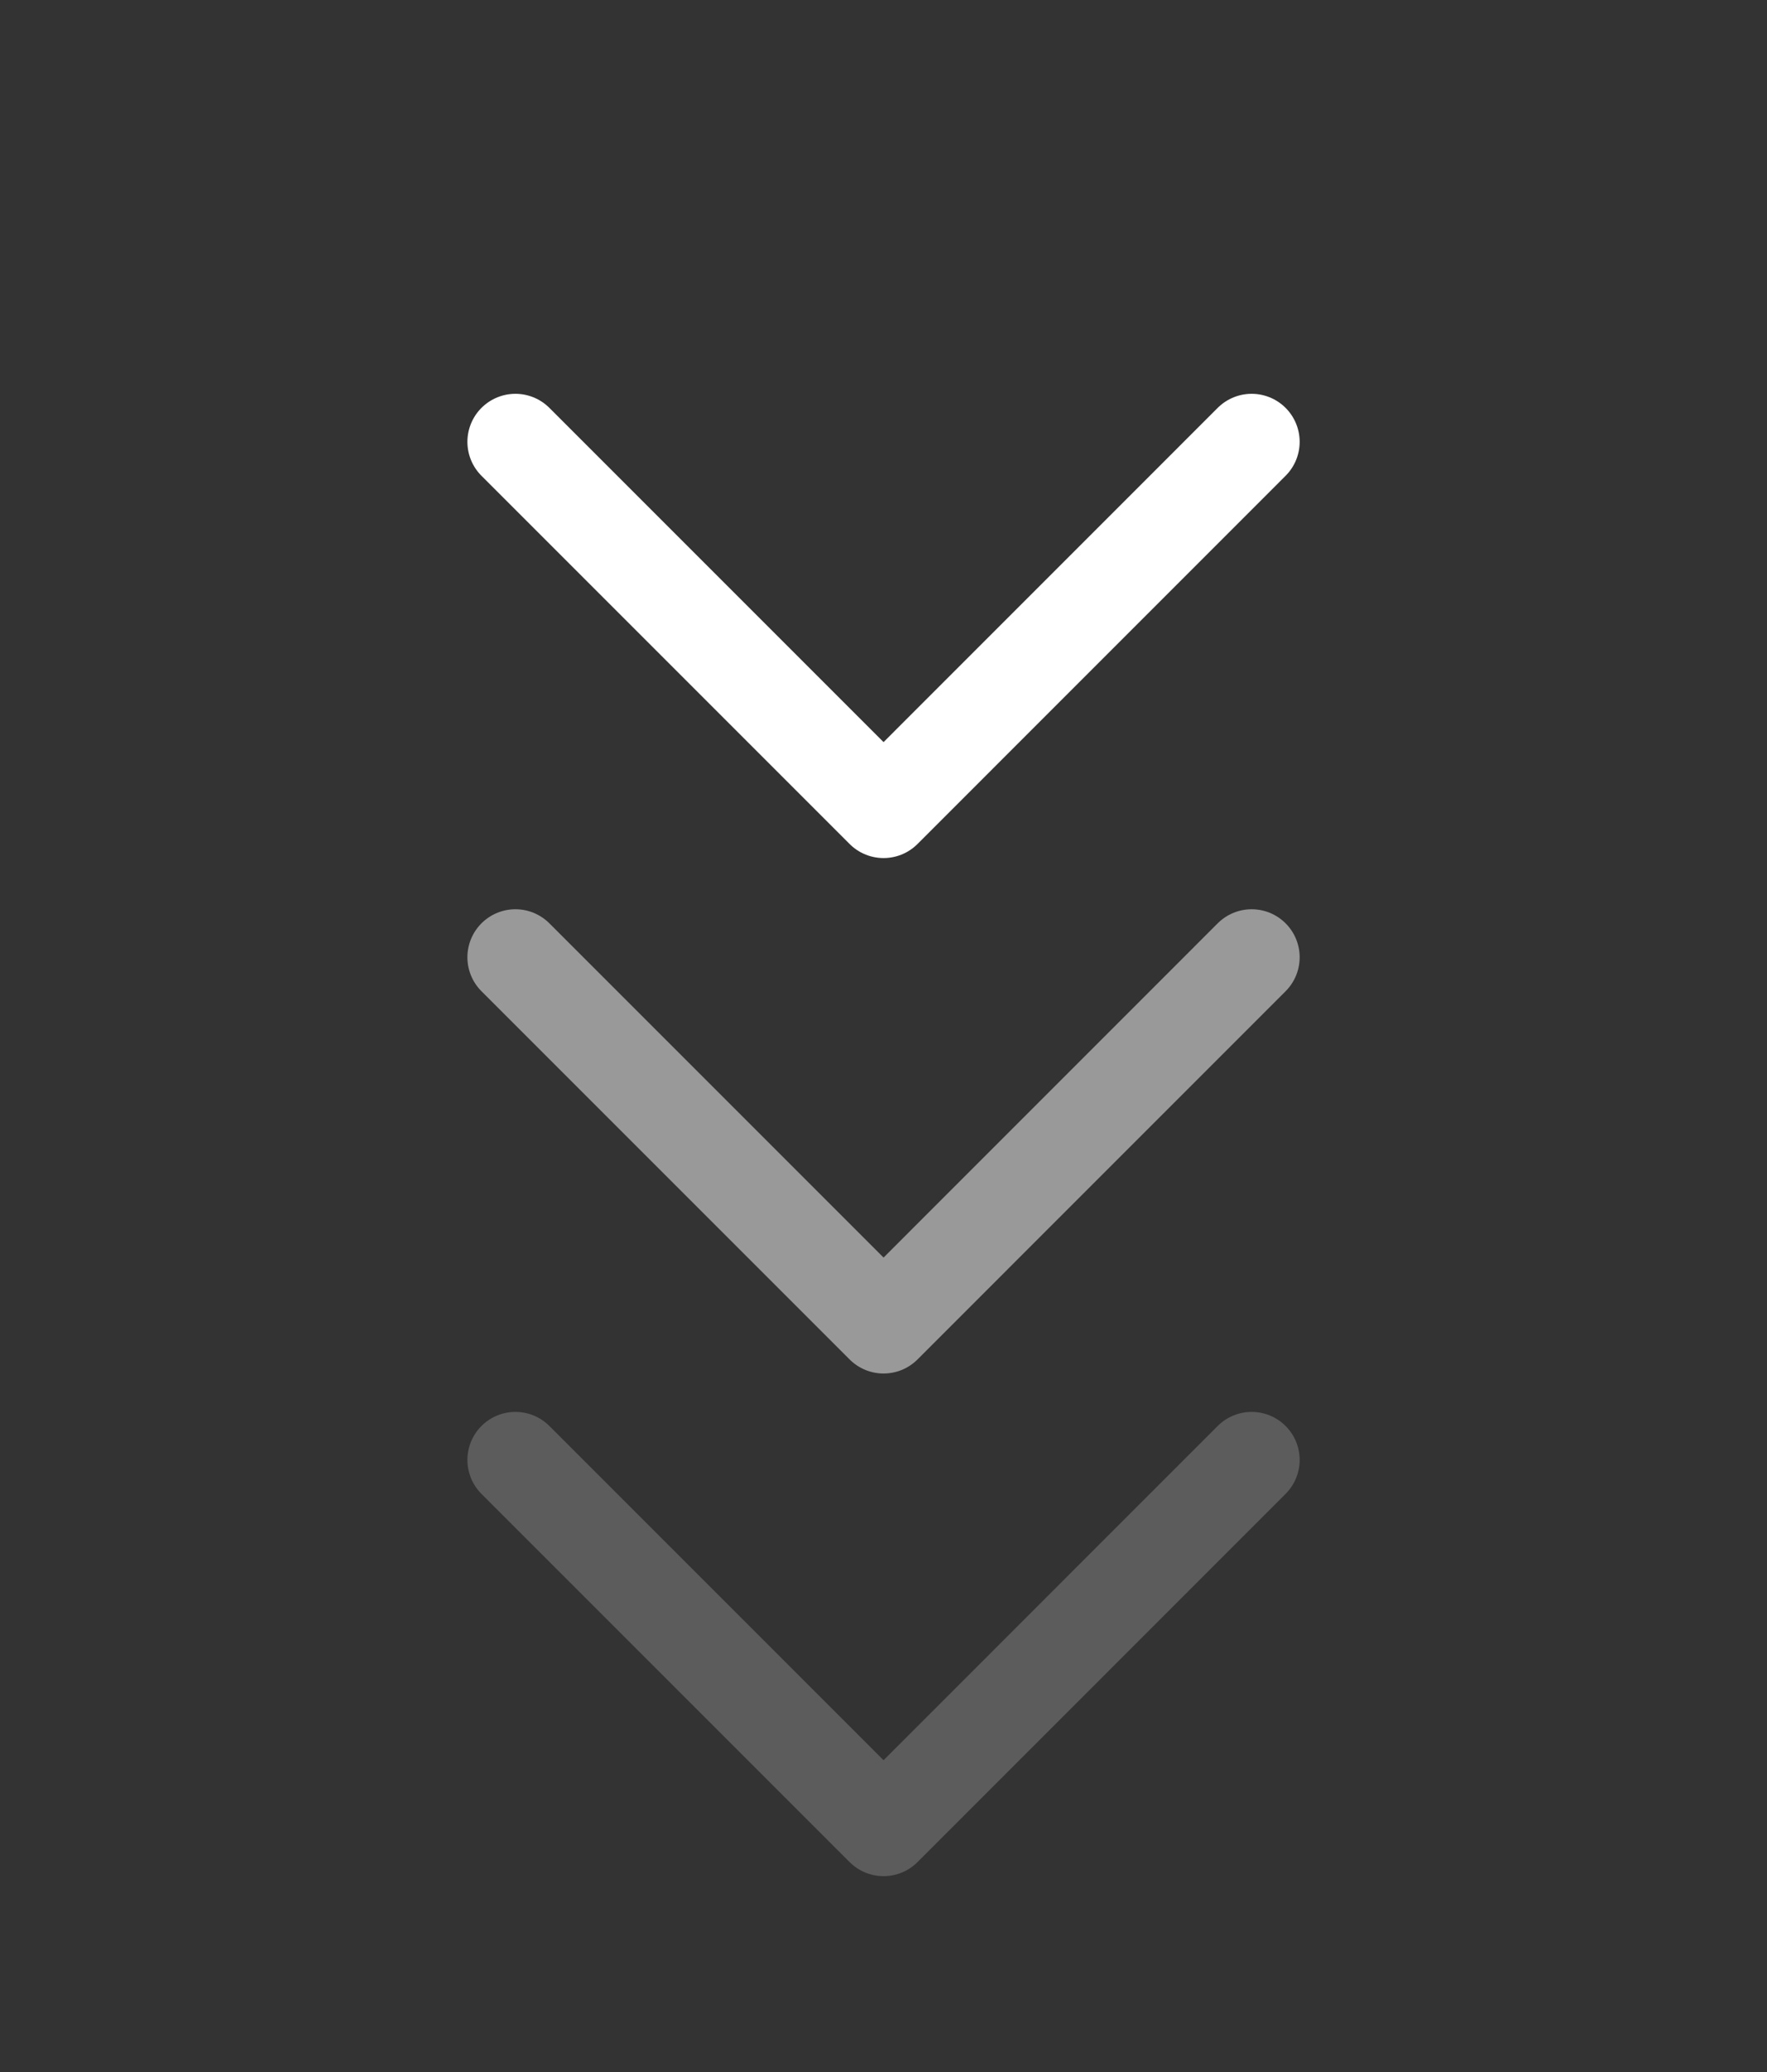
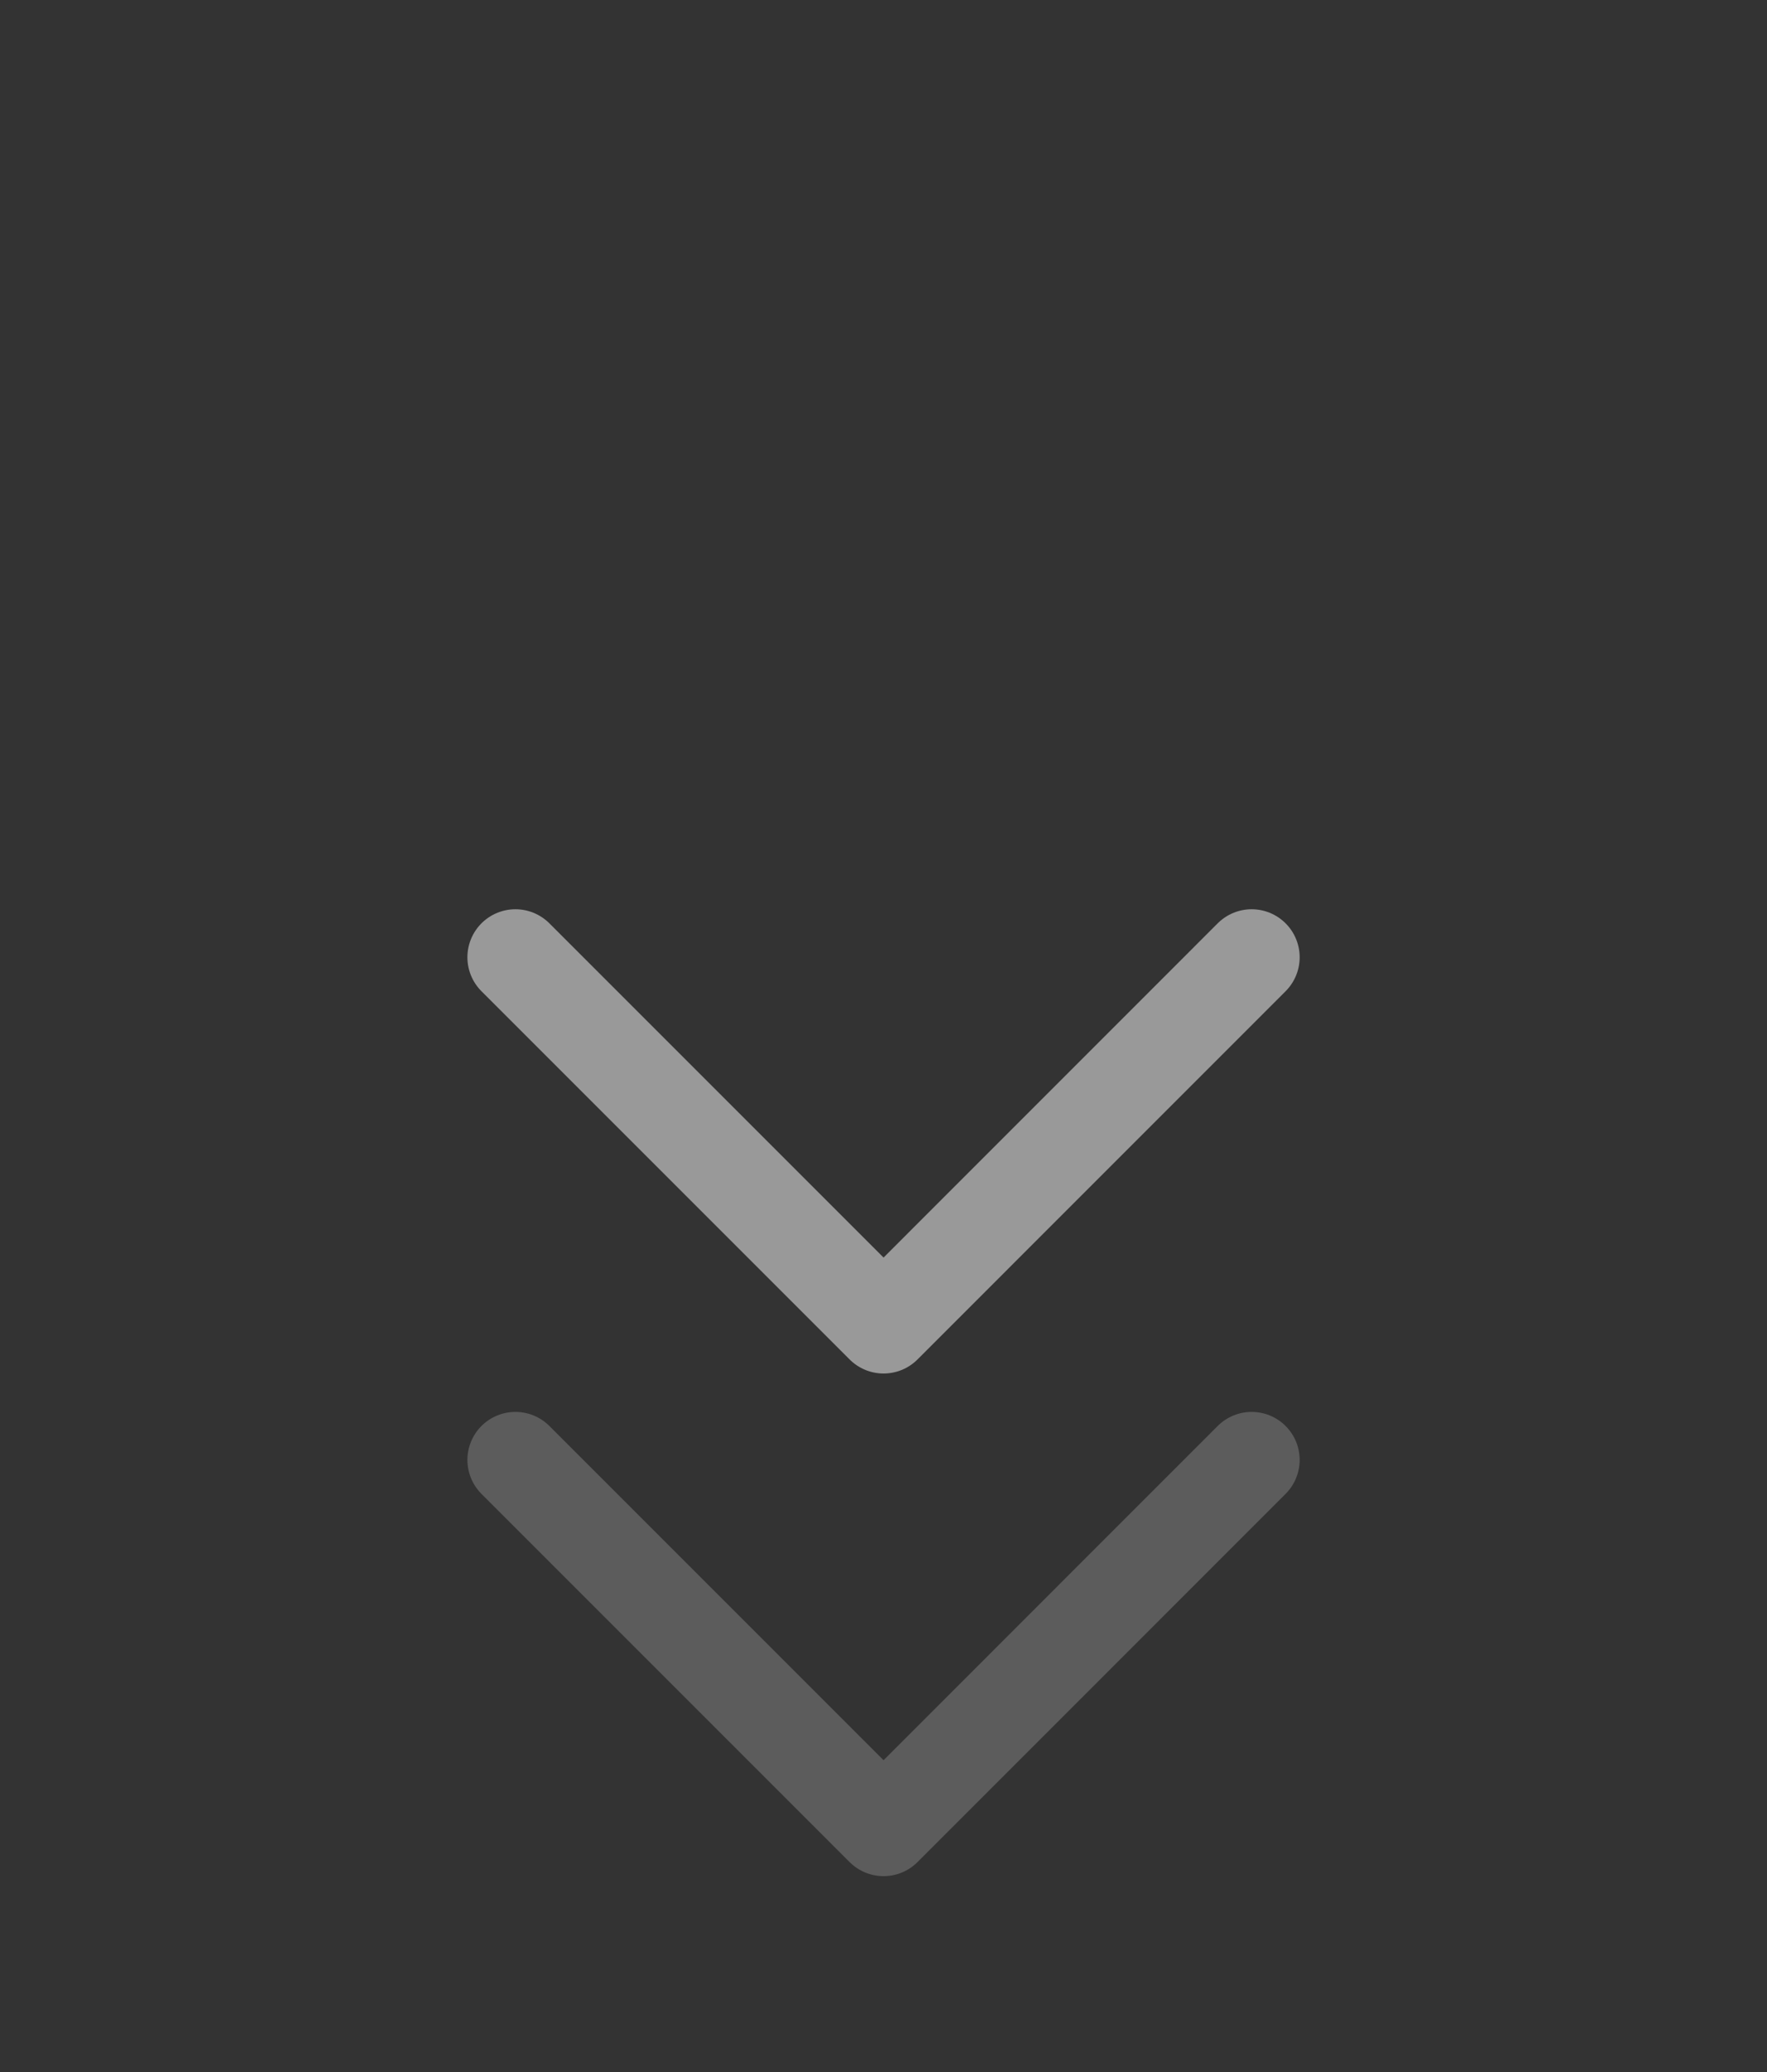
<svg xmlns="http://www.w3.org/2000/svg" width="29" height="34" viewBox="0 0 29 34" fill="none">
  <rect x="0" y="0" width="29" height="34" fill="#333333" stroke="none" />
  <path opacity="0.5" d="M8.459 15.708L14.501 21.75L20.542 15.708" stroke="white" stroke-width="1.576" stroke-linecap="round" stroke-linejoin="round" />
  <path opacity="0.2" d="M8.459 23.956L14.501 29.998L20.542 23.956" stroke="white" stroke-width="1.576" stroke-linecap="round" stroke-linejoin="round" />
-   <path d="M8.459 7.25L14.501 13.292L20.542 7.25" stroke="white" stroke-width="1.576" stroke-linecap="round" stroke-linejoin="round" />
</svg>